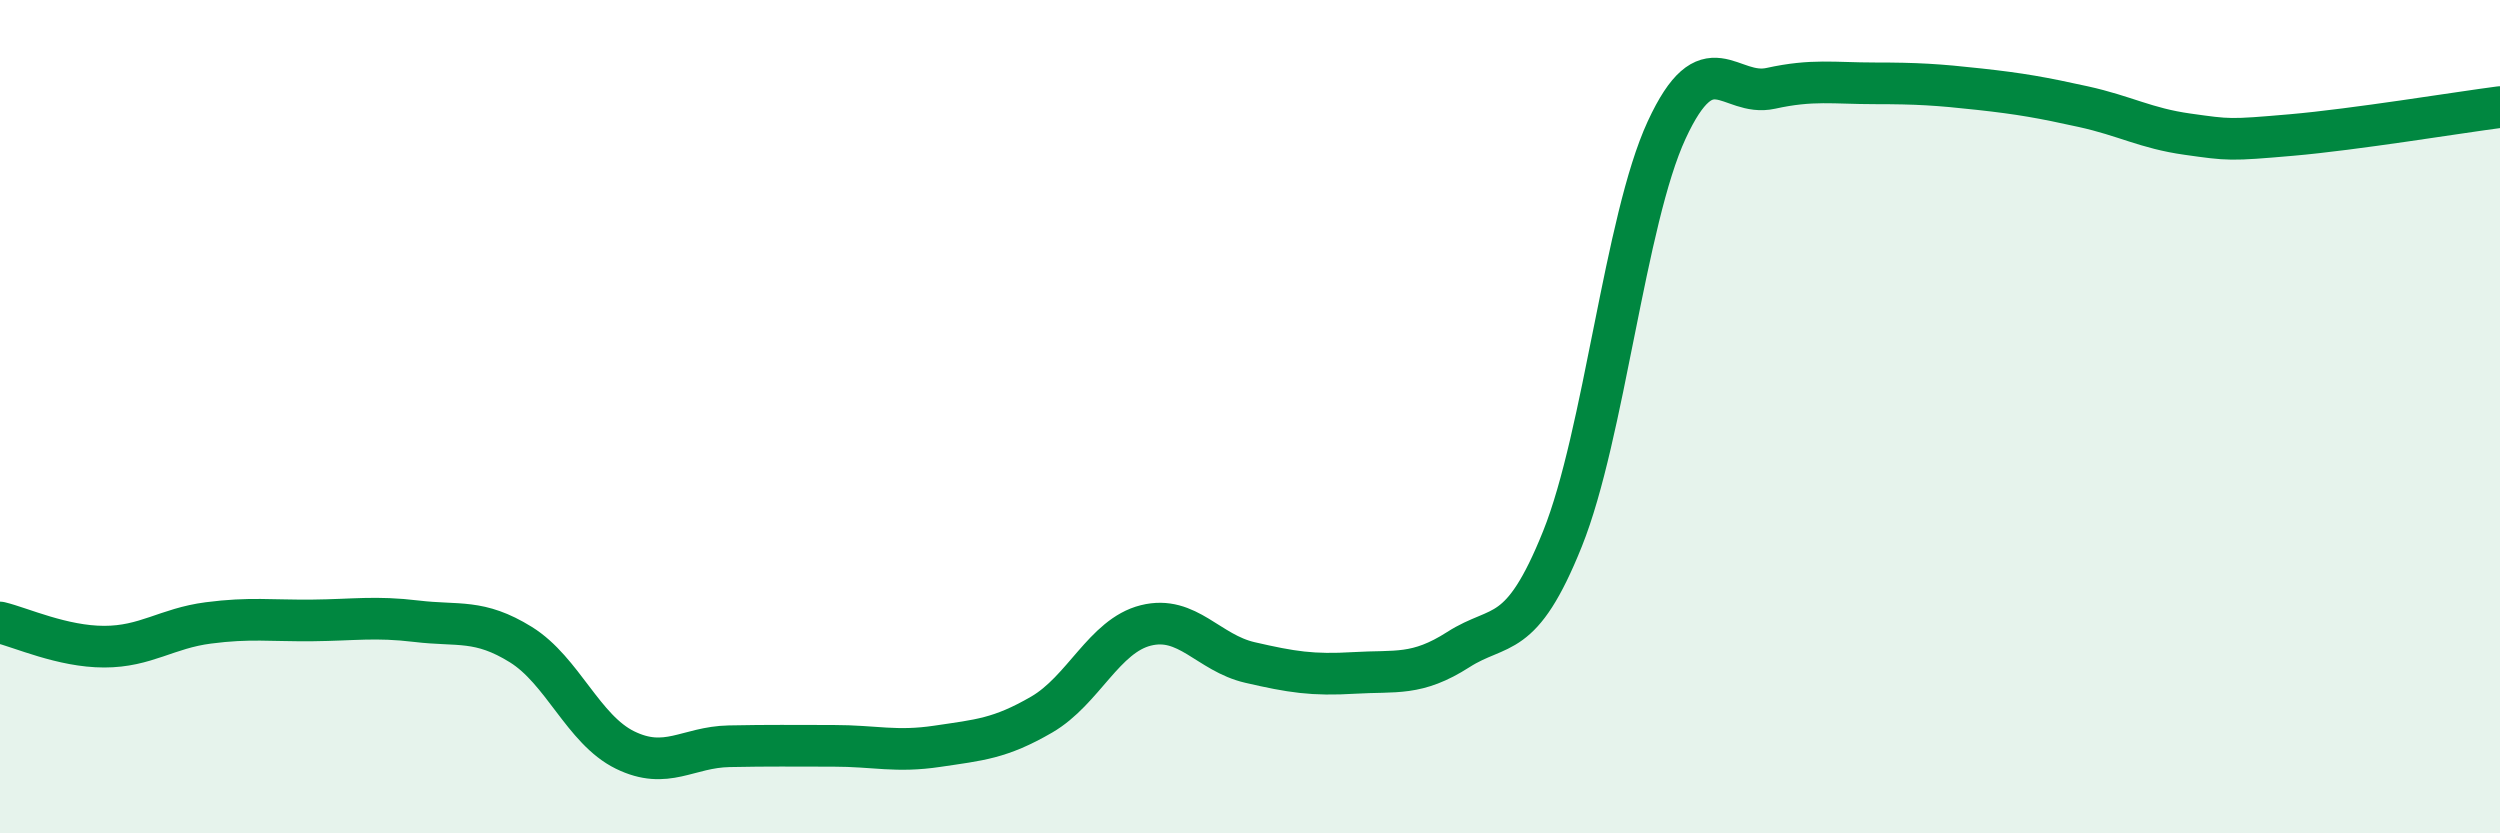
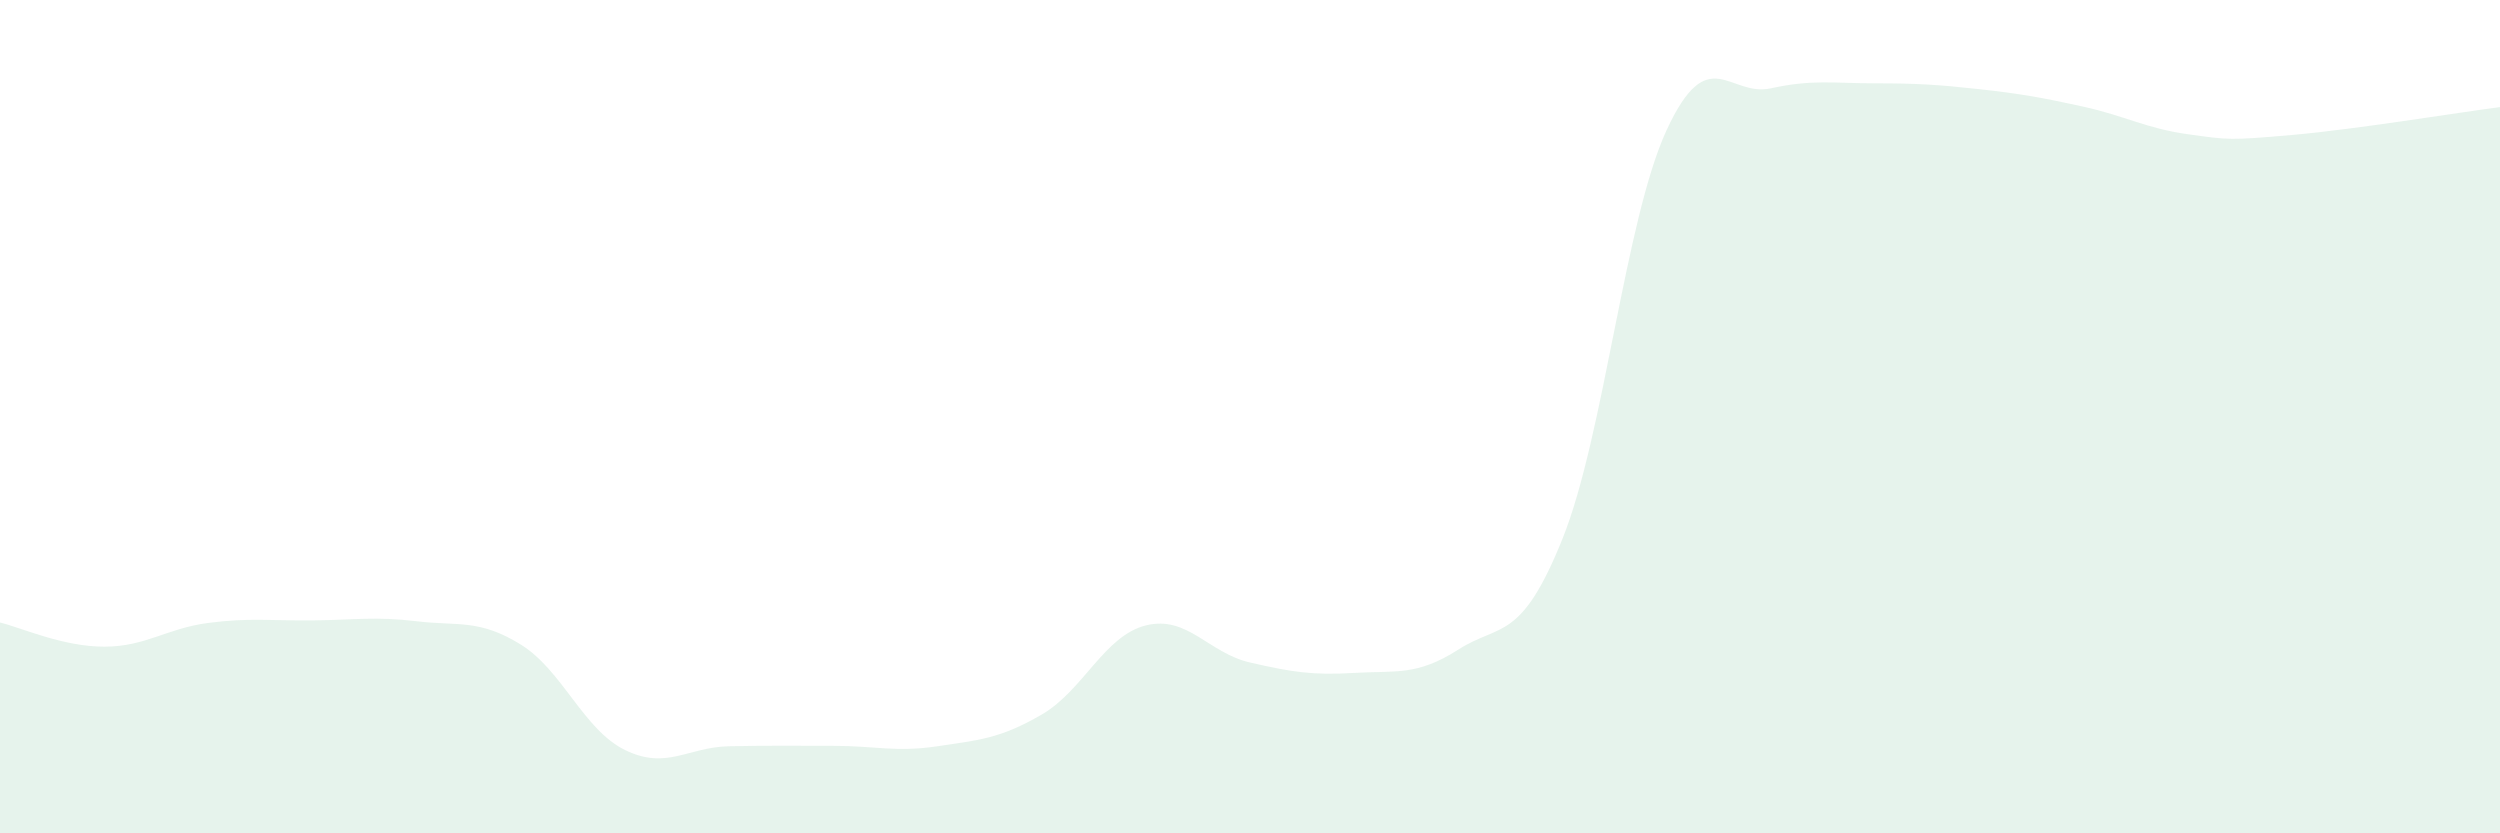
<svg xmlns="http://www.w3.org/2000/svg" width="60" height="20" viewBox="0 0 60 20">
-   <path d="M 0,14.94 C 0.5,15.06 1.5,15.52 2.5,15.52 C 3.5,15.52 4,15.08 5,14.95 C 6,14.82 6.5,14.9 7.5,14.89 C 8.5,14.88 9,14.79 10,14.91 C 11,15.03 11.5,14.85 12.5,15.47 C 13.5,16.09 14,17.51 15,18 C 16,18.49 16.5,17.93 17.5,17.91 C 18.5,17.89 19,17.9 20,17.9 C 21,17.9 21.5,18.06 22.5,17.91 C 23.5,17.76 24,17.73 25,17.15 C 26,16.57 26.5,15.26 27.5,15.01 C 28.5,14.76 29,15.67 30,15.9 C 31,16.13 31.5,16.21 32.5,16.15 C 33.5,16.09 34,16.23 35,15.59 C 36,14.95 36.5,15.42 37.5,12.93 C 38.5,10.44 39,5.28 40,3.12 C 41,0.96 41.5,2.34 42.5,2.12 C 43.5,1.9 44,2 45,2 C 46,2 46.5,2.03 47.5,2.14 C 48.5,2.25 49,2.34 50,2.56 C 51,2.78 51.5,3.08 52.5,3.22 C 53.5,3.36 53.5,3.37 55,3.24 C 56.5,3.11 59,2.7 60,2.57L60 20L0 20Z" fill="#008740" opacity="0.1" stroke-linecap="round" stroke-linejoin="round" />
-   <path d="M 0,14.94 C 0.5,15.06 1.5,15.52 2.5,15.52 C 3.5,15.52 4,15.08 5,14.95 C 6,14.82 6.5,14.9 7.5,14.89 C 8.5,14.88 9,14.79 10,14.91 C 11,15.03 11.5,14.85 12.5,15.47 C 13.5,16.09 14,17.51 15,18 C 16,18.49 16.5,17.93 17.5,17.91 C 18.5,17.89 19,17.9 20,17.9 C 21,17.9 21.5,18.06 22.5,17.91 C 23.5,17.76 24,17.73 25,17.15 C 26,16.57 26.5,15.26 27.5,15.01 C 28.5,14.76 29,15.67 30,15.9 C 31,16.13 31.5,16.21 32.5,16.15 C 33.5,16.09 34,16.23 35,15.59 C 36,14.95 36.5,15.42 37.5,12.93 C 38.5,10.44 39,5.28 40,3.12 C 41,0.96 41.5,2.34 42.5,2.12 C 43.5,1.9 44,2 45,2 C 46,2 46.5,2.03 47.5,2.14 C 48.5,2.25 49,2.34 50,2.56 C 51,2.78 51.5,3.08 52.5,3.22 C 53.5,3.36 53.5,3.37 55,3.24 C 56.5,3.11 59,2.7 60,2.57" stroke="#008740" stroke-width="1" fill="none" stroke-linecap="round" stroke-linejoin="round" />
+   <path d="M 0,14.94 C 0.5,15.06 1.5,15.52 2.5,15.52 C 3.5,15.52 4,15.08 5,14.95 C 6,14.82 6.5,14.9 7.5,14.89 C 8.5,14.88 9,14.79 10,14.91 C 11,15.03 11.5,14.85 12.5,15.47 C 13.5,16.09 14,17.51 15,18 C 16,18.49 16.5,17.93 17.5,17.91 C 18.5,17.89 19,17.9 20,17.9 C 21,17.9 21.5,18.06 22.5,17.91 C 23.5,17.76 24,17.73 25,17.15 C 26,16.57 26.5,15.26 27.5,15.01 C 28.5,14.76 29,15.67 30,15.9 C 31,16.13 31.5,16.21 32.5,16.15 C 33.5,16.09 34,16.23 35,15.59 C 36,14.95 36.5,15.42 37.5,12.93 C 38.5,10.44 39,5.28 40,3.12 C 41,0.96 41.5,2.34 42.5,2.12 C 43.5,1.9 44,2 45,2 C 46,2 46.5,2.03 47.5,2.14 C 48.5,2.25 49,2.34 50,2.56 C 51,2.78 51.5,3.08 52.5,3.22 C 53.5,3.36 53.5,3.37 55,3.24 C 56.5,3.11 59,2.7 60,2.57L60 20L0 20" fill="#008740" opacity="0.1" stroke-linecap="round" stroke-linejoin="round" />
</svg>